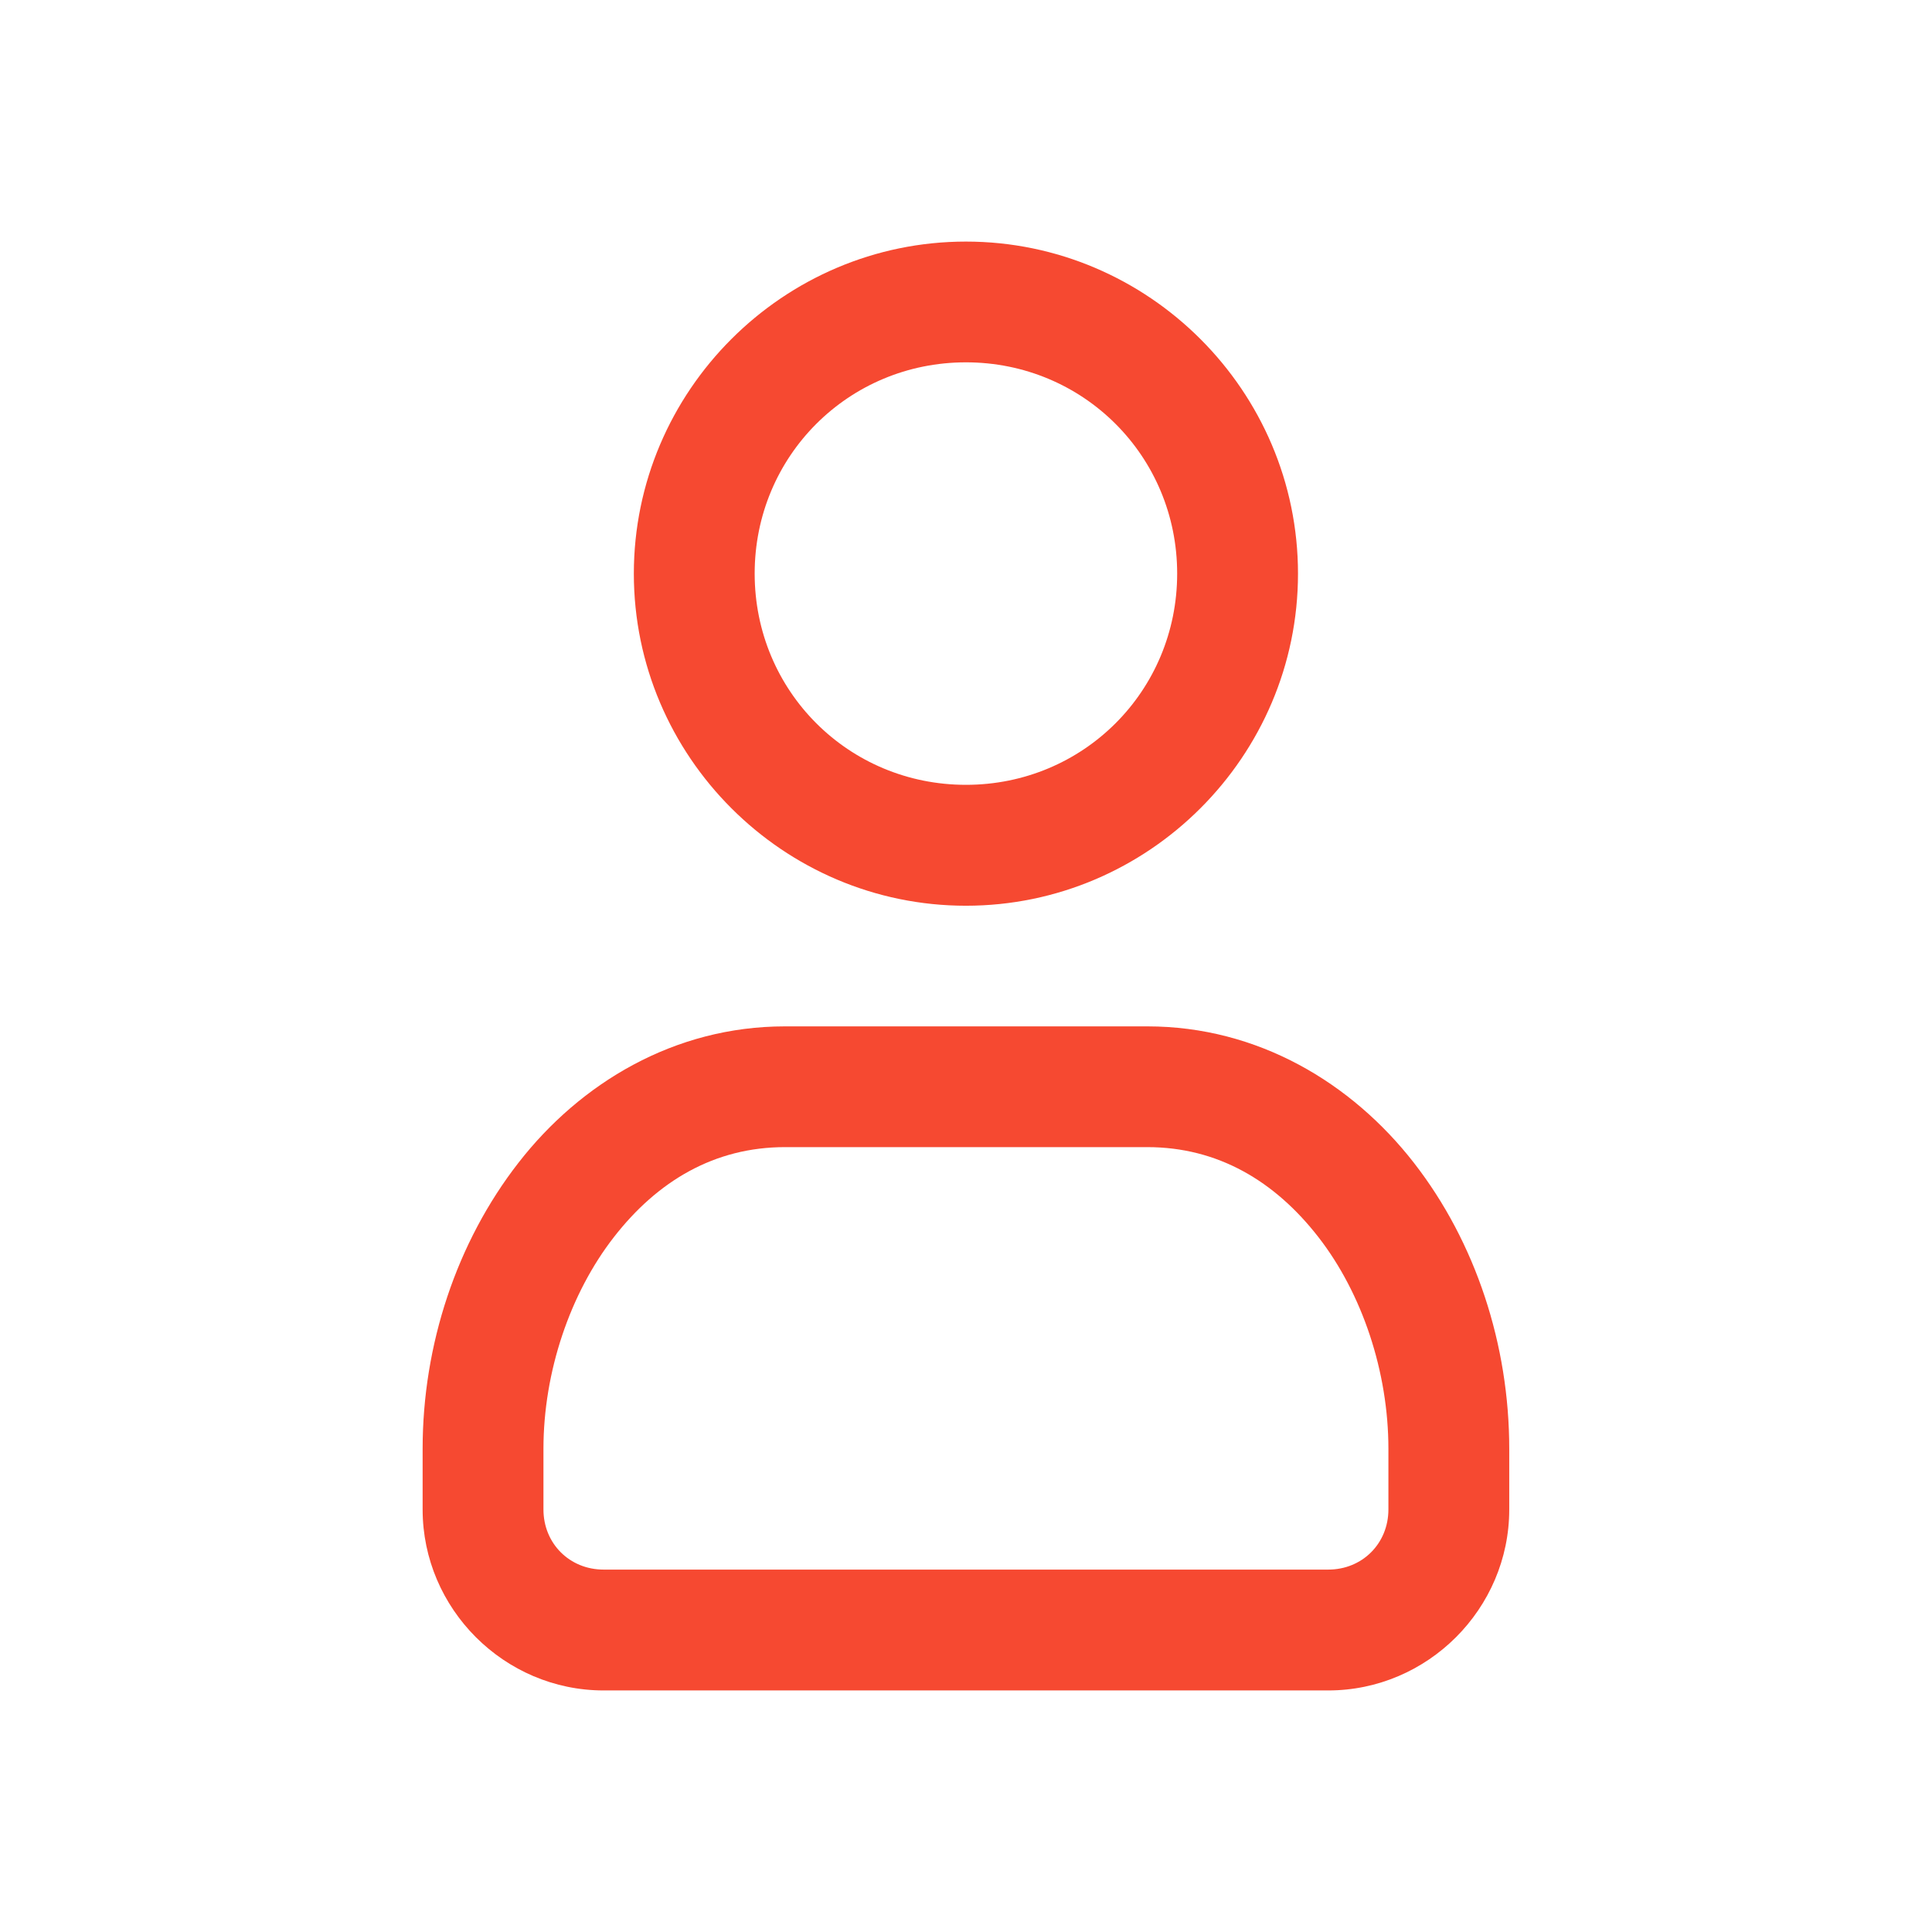
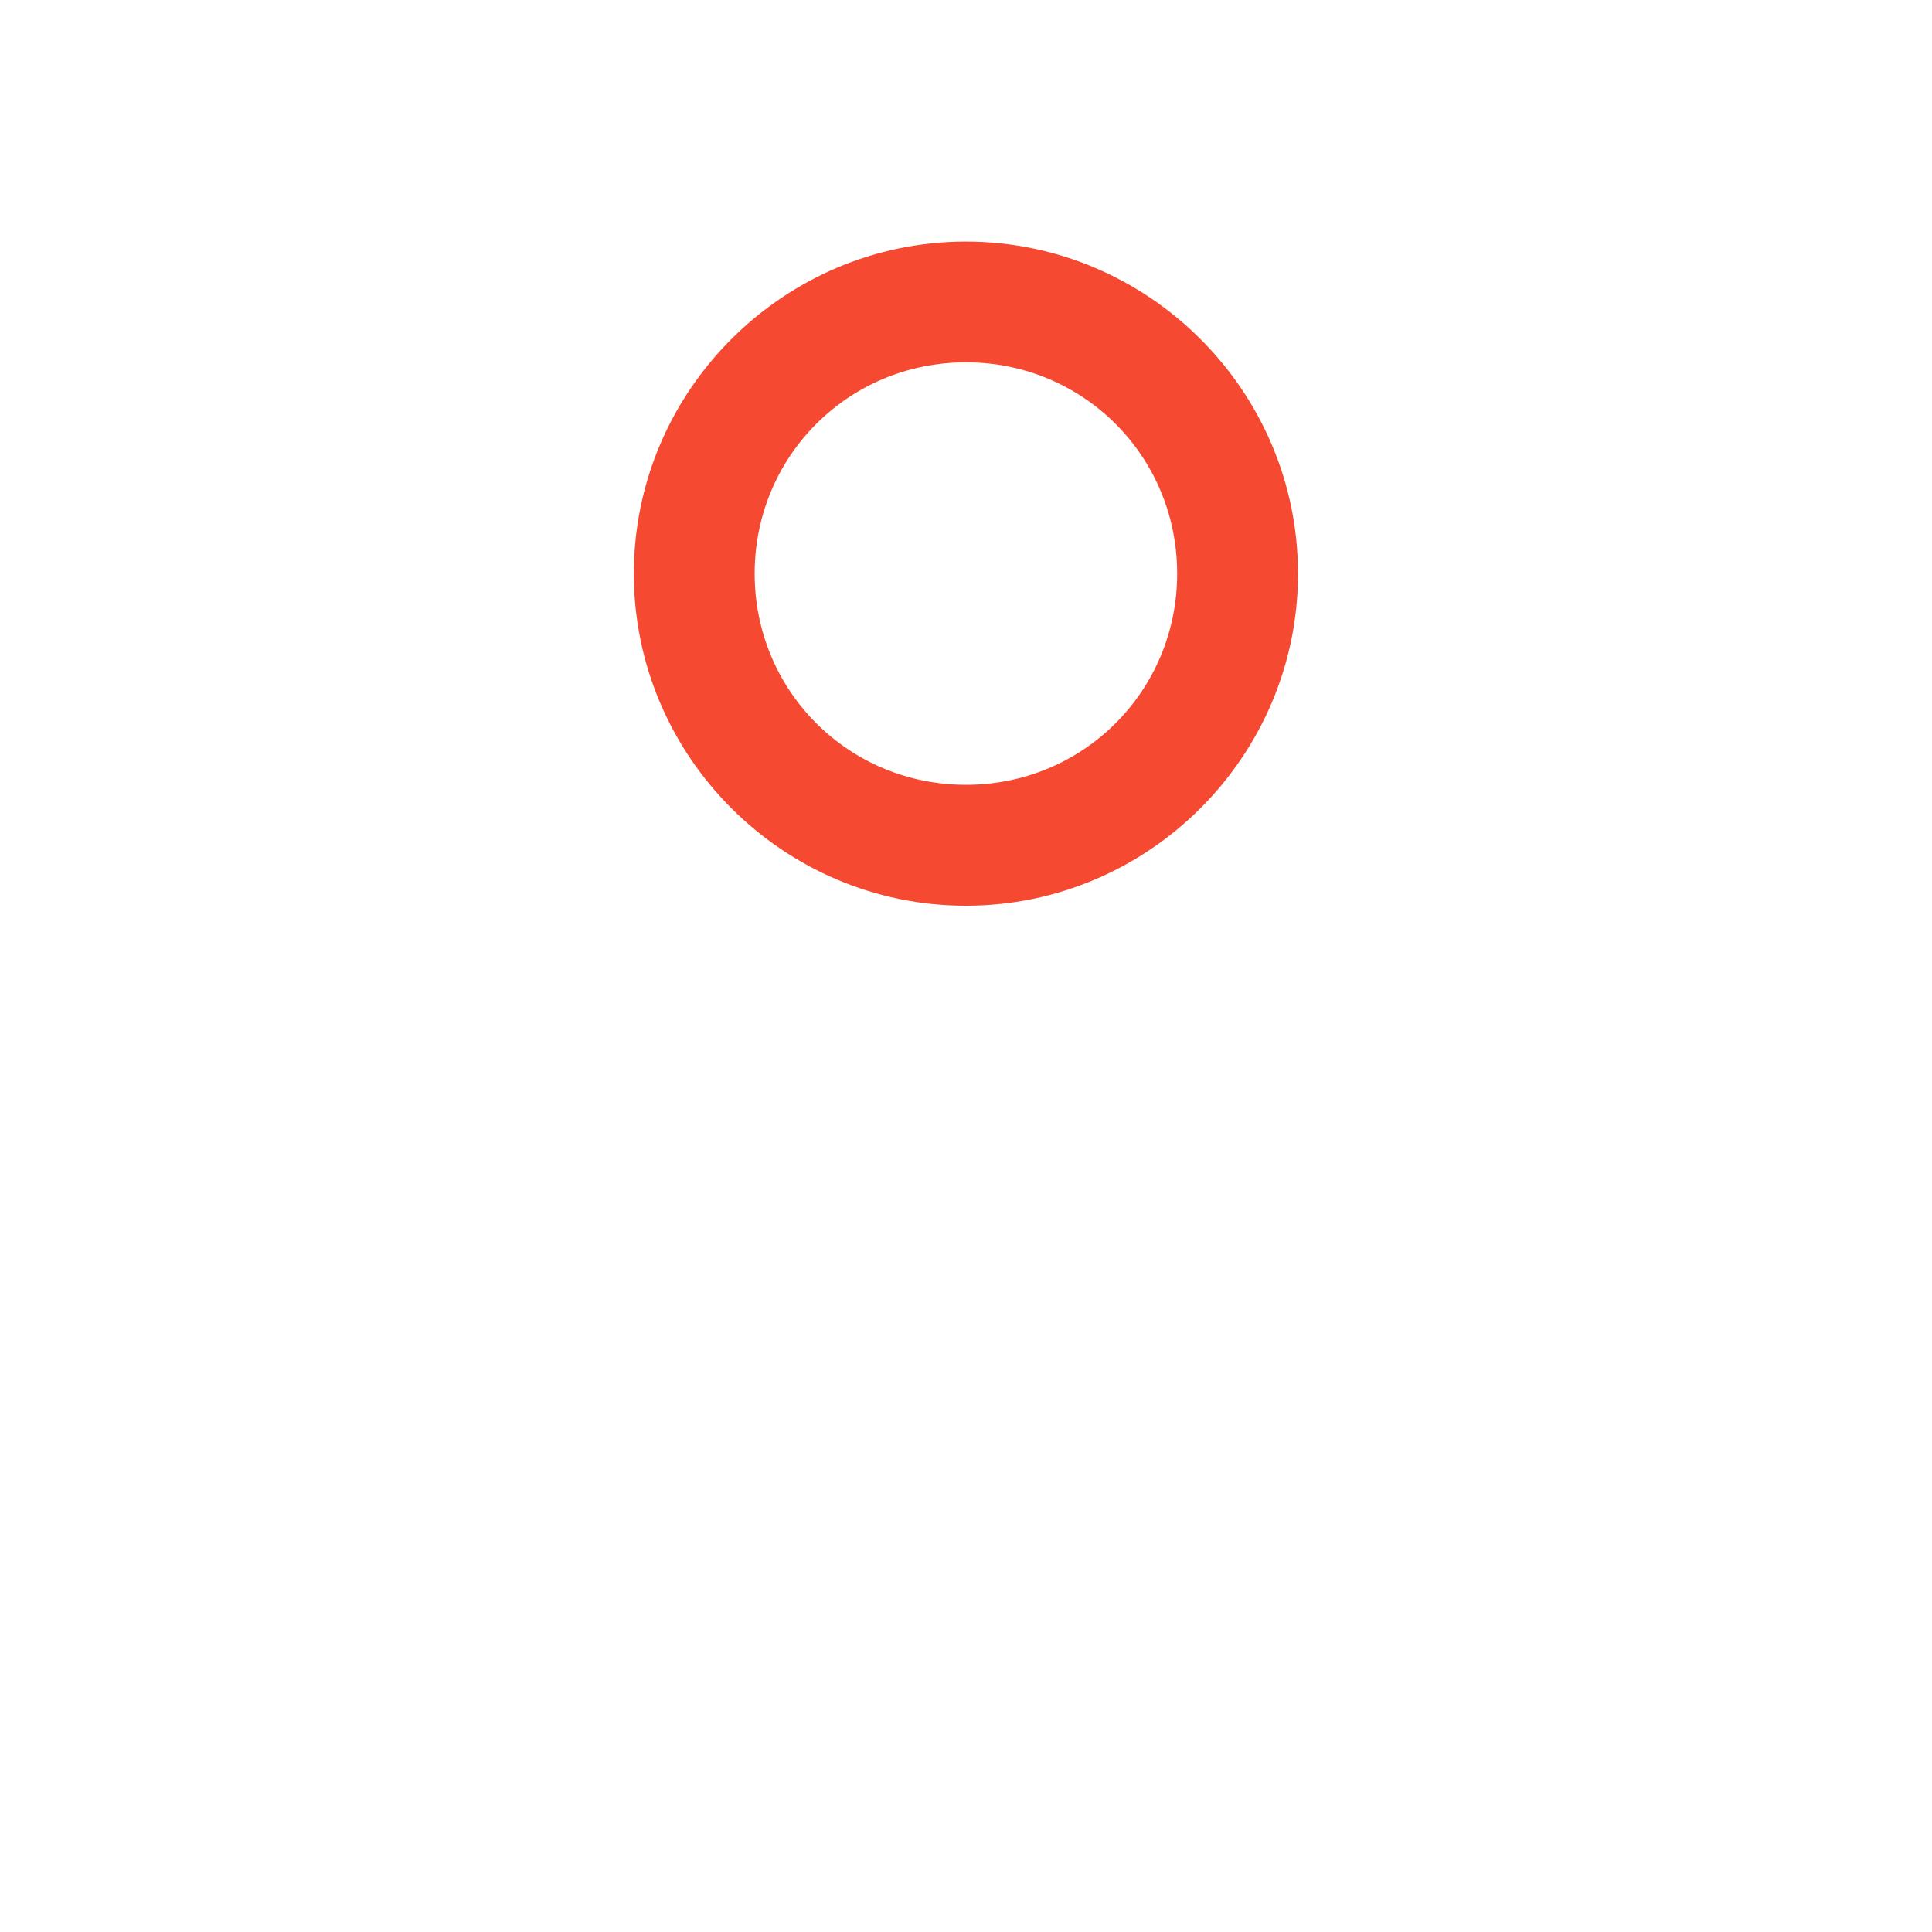
<svg xmlns="http://www.w3.org/2000/svg" width="1200pt" height="1200pt" version="1.1" viewBox="0 0 1200 1200">
  <path d="m599.95 150.05c-113.48 0-206.26 92.766-206.26 206.26 0 113.48 92.766 206.26 206.26 206.26 113.48 0 206.26-92.766 206.26-206.26 0-113.48-92.766-206.26-206.26-206.26zm0 75c72.938 0 131.21 58.266 131.21 131.21s-58.266 131.21-131.21 131.21-131.21-58.266-131.21-131.21 58.266-131.21 131.21-131.21z" fill="#f64931" />
-   <path d="m487.55 637.5c-68.766 0-127.08 35.25-165.52 84.703-38.484 49.453-59.531 113.16-59.531 177.71v37.641c0 61.688 50.719 112.41 112.41 112.41h450.1c61.688 0 112.41-50.719 112.41-112.41v-37.641c0-64.594-20.766-128.26-59.25-177.71-38.484-49.453-96.797-84.703-165.52-84.703zm0 75h225.05c43.734 0 79.172 21 106.31 55.922s43.453 83.578 43.453 131.48v37.641c0 21.141-16.219 37.359-37.359 37.359h-450.1c-21.141 0-37.359-16.219-37.359-37.359v-37.641c0-47.906 16.594-96.609 43.734-131.48 27.141-34.922 62.531-55.922 106.31-55.922z" fill="#f64931" />
</svg>